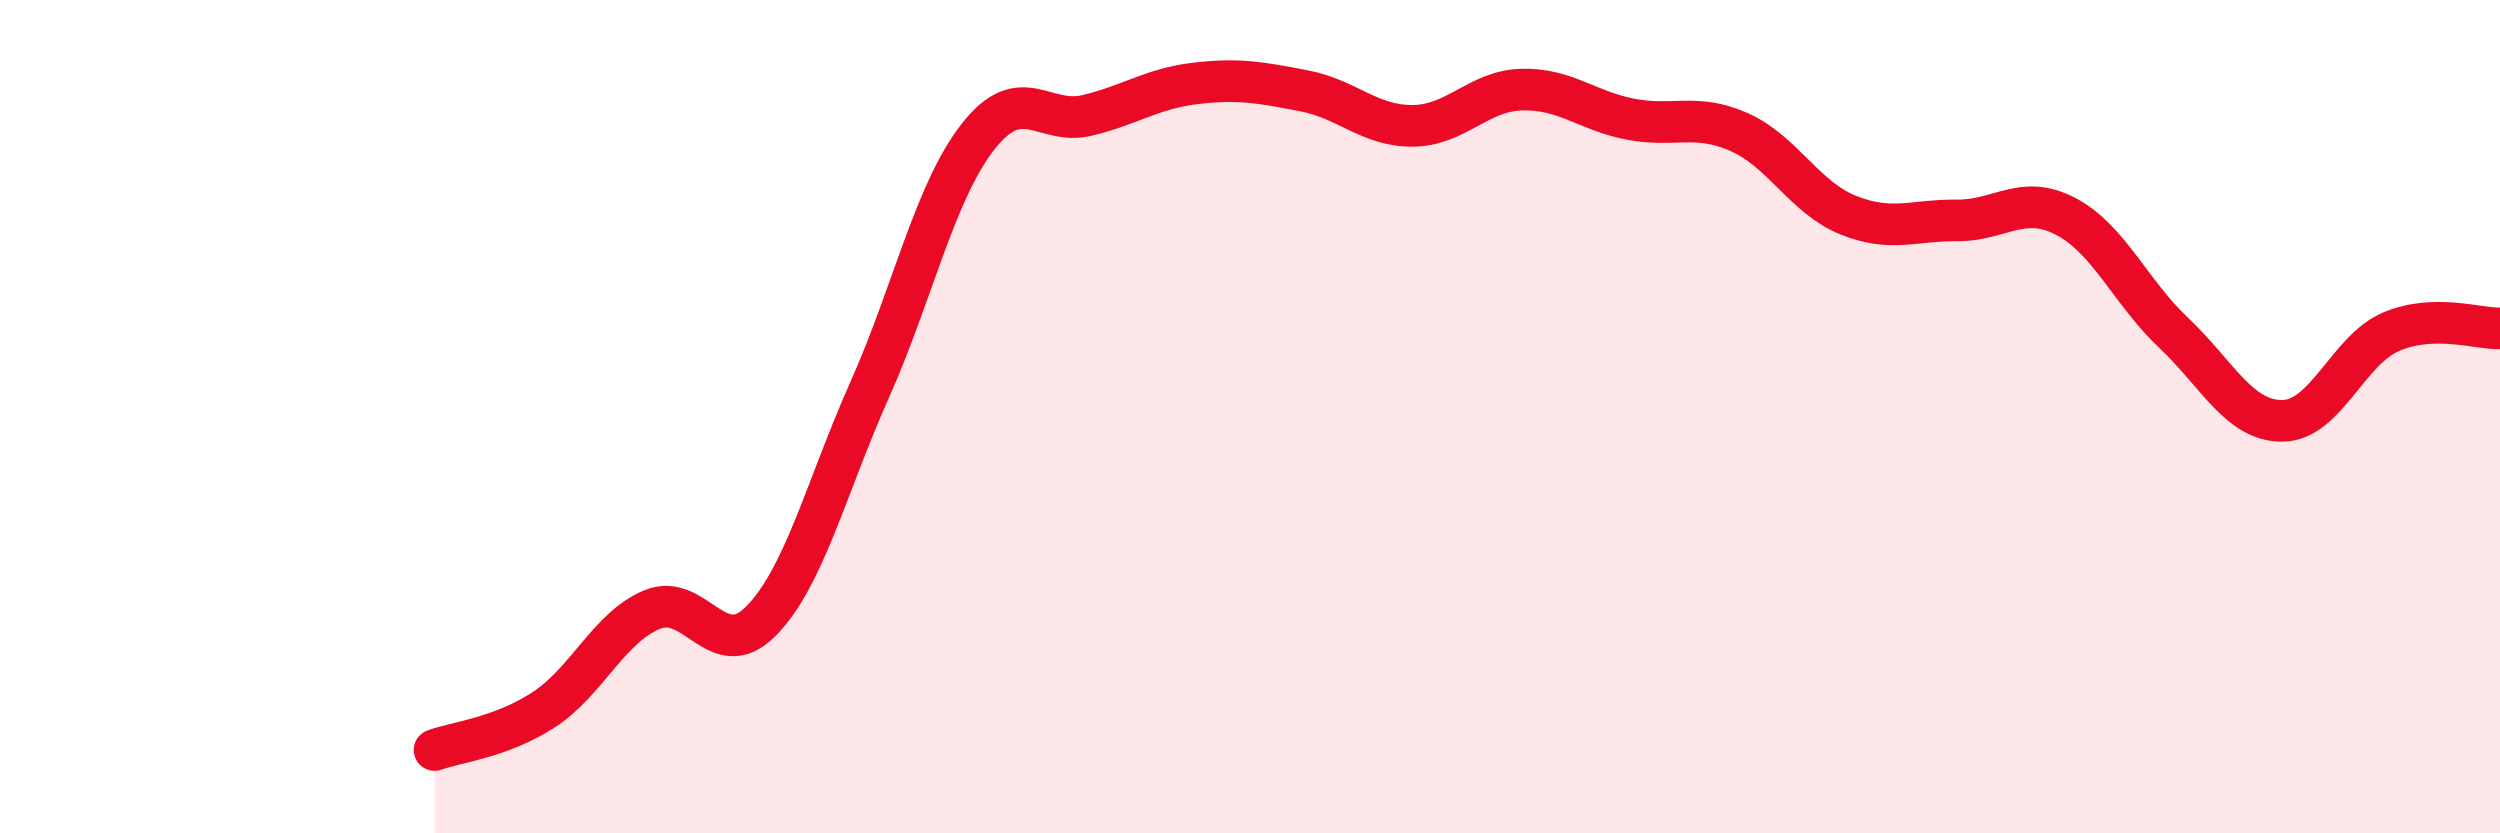
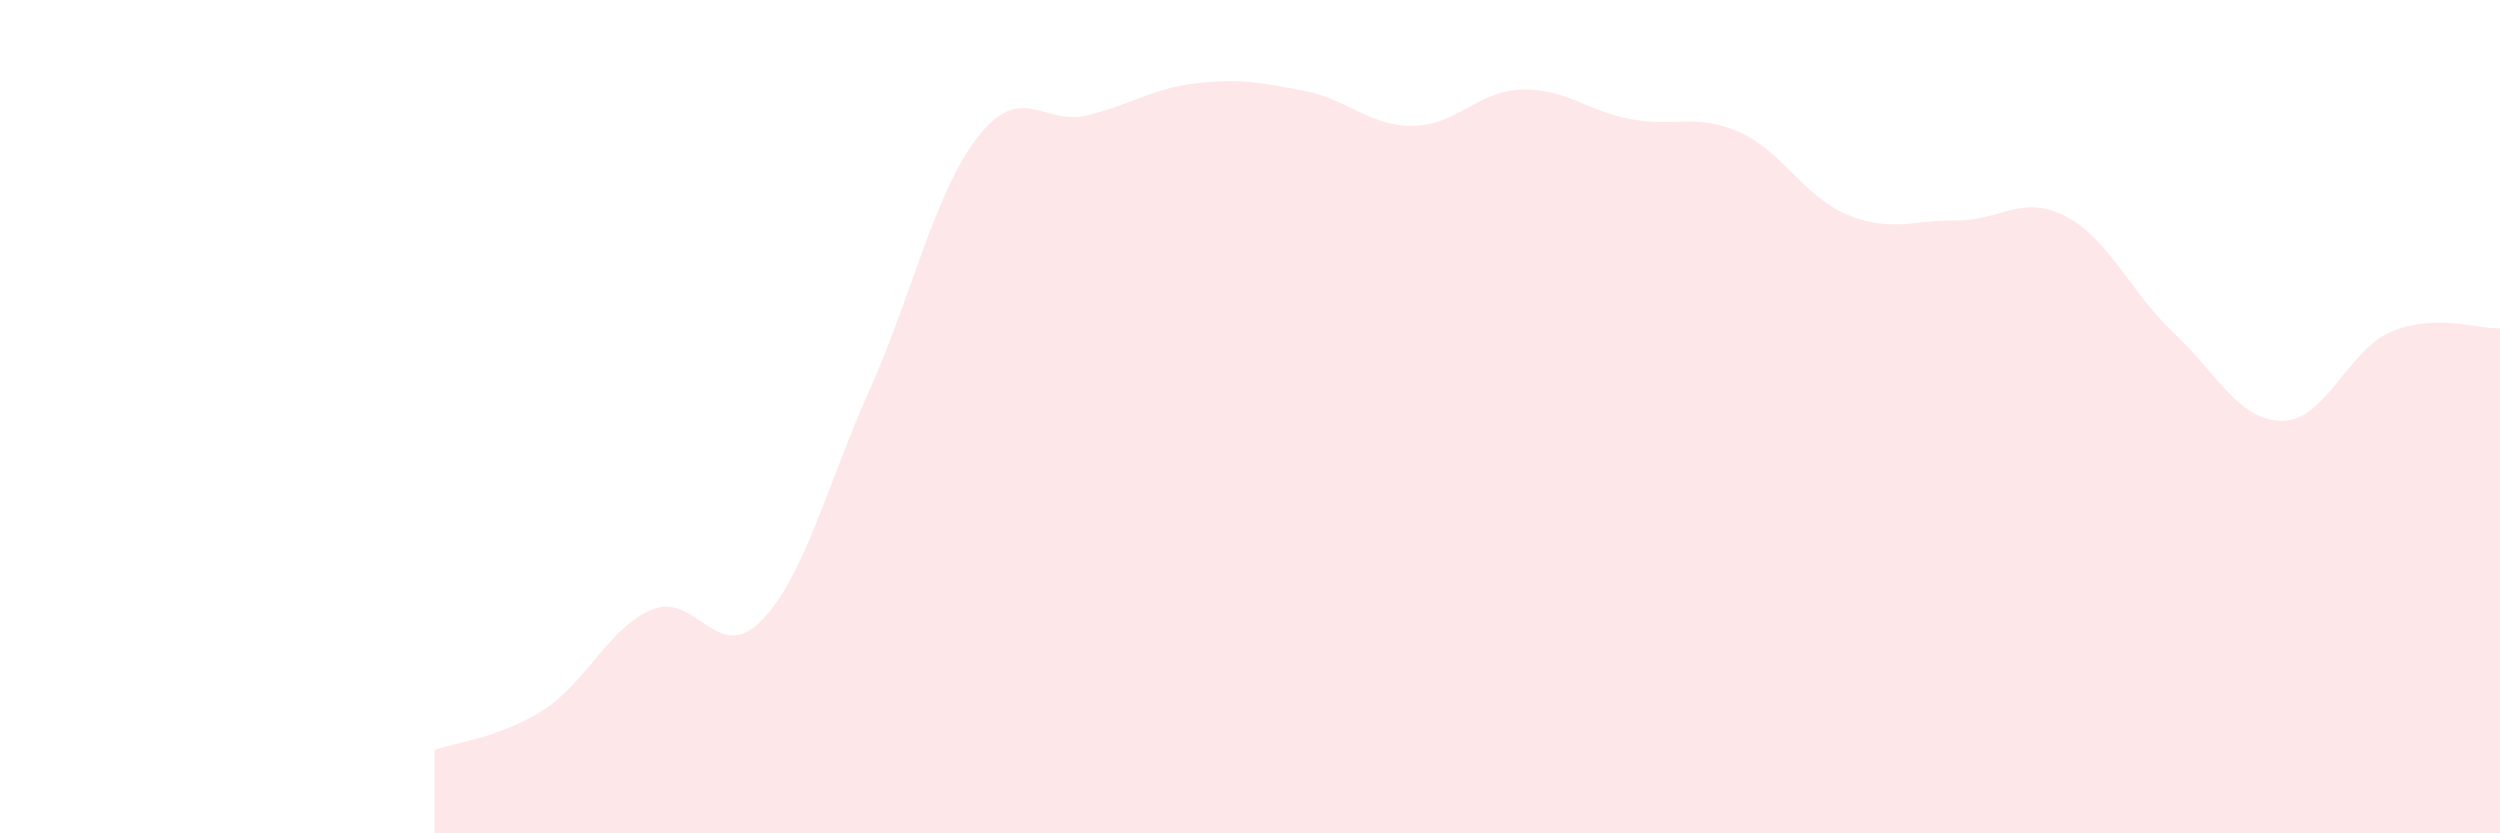
<svg xmlns="http://www.w3.org/2000/svg" width="60" height="20" viewBox="0 0 60 20">
  <path d="M 10.43,18 C 10.95,17.81 12,17.71 13.04,17.04 C 14.08,16.37 14.61,15.06 15.65,14.63 C 16.69,14.2 17.22,15.96 18.26,14.91 C 19.3,13.86 19.83,11.69 20.87,9.36 C 21.91,7.03 22.44,4.59 23.48,3.27 C 24.52,1.95 25.05,3.02 26.09,2.77 C 27.13,2.52 27.66,2.12 28.7,2 C 29.74,1.88 30.26,1.98 31.3,2.18 C 32.34,2.38 32.87,3.03 33.91,3.02 C 34.95,3.01 35.48,2.18 36.52,2.15 C 37.56,2.12 38.09,2.66 39.13,2.86 C 40.17,3.06 40.7,2.71 41.74,3.17 C 42.78,3.63 43.31,4.74 44.35,5.16 C 45.39,5.58 45.92,5.28 46.96,5.29 C 48,5.3 48.53,4.65 49.57,5.19 C 50.61,5.73 51.13,7.01 52.17,7.99 C 53.21,8.97 53.74,10.11 54.78,10.1 C 55.82,10.09 56.35,8.4 57.39,7.96 C 58.43,7.52 59.48,7.9 60,7.88L60 20L10.43 20Z" fill="#EB0A25" opacity="0.1" stroke-linecap="round" stroke-linejoin="round" />
-   <path d="M 10.43,18 C 10.95,17.81 12,17.71 13.04,17.04 C 14.08,16.37 14.61,15.06 15.65,14.63 C 16.69,14.2 17.22,15.96 18.26,14.91 C 19.3,13.86 19.83,11.69 20.87,9.36 C 21.91,7.03 22.44,4.59 23.48,3.27 C 24.52,1.95 25.05,3.02 26.09,2.77 C 27.13,2.52 27.66,2.12 28.7,2 C 29.74,1.88 30.26,1.98 31.3,2.18 C 32.34,2.38 32.87,3.03 33.91,3.02 C 34.95,3.01 35.48,2.18 36.52,2.15 C 37.56,2.12 38.09,2.66 39.13,2.86 C 40.17,3.06 40.7,2.71 41.74,3.17 C 42.78,3.63 43.31,4.74 44.35,5.16 C 45.39,5.58 45.92,5.28 46.96,5.29 C 48,5.3 48.53,4.65 49.57,5.19 C 50.61,5.73 51.13,7.01 52.17,7.99 C 53.21,8.97 53.74,10.11 54.78,10.1 C 55.82,10.09 56.35,8.4 57.39,7.96 C 58.43,7.52 59.48,7.9 60,7.88" stroke="#EB0A25" stroke-width="1" fill="none" stroke-linecap="round" stroke-linejoin="round" />
</svg>